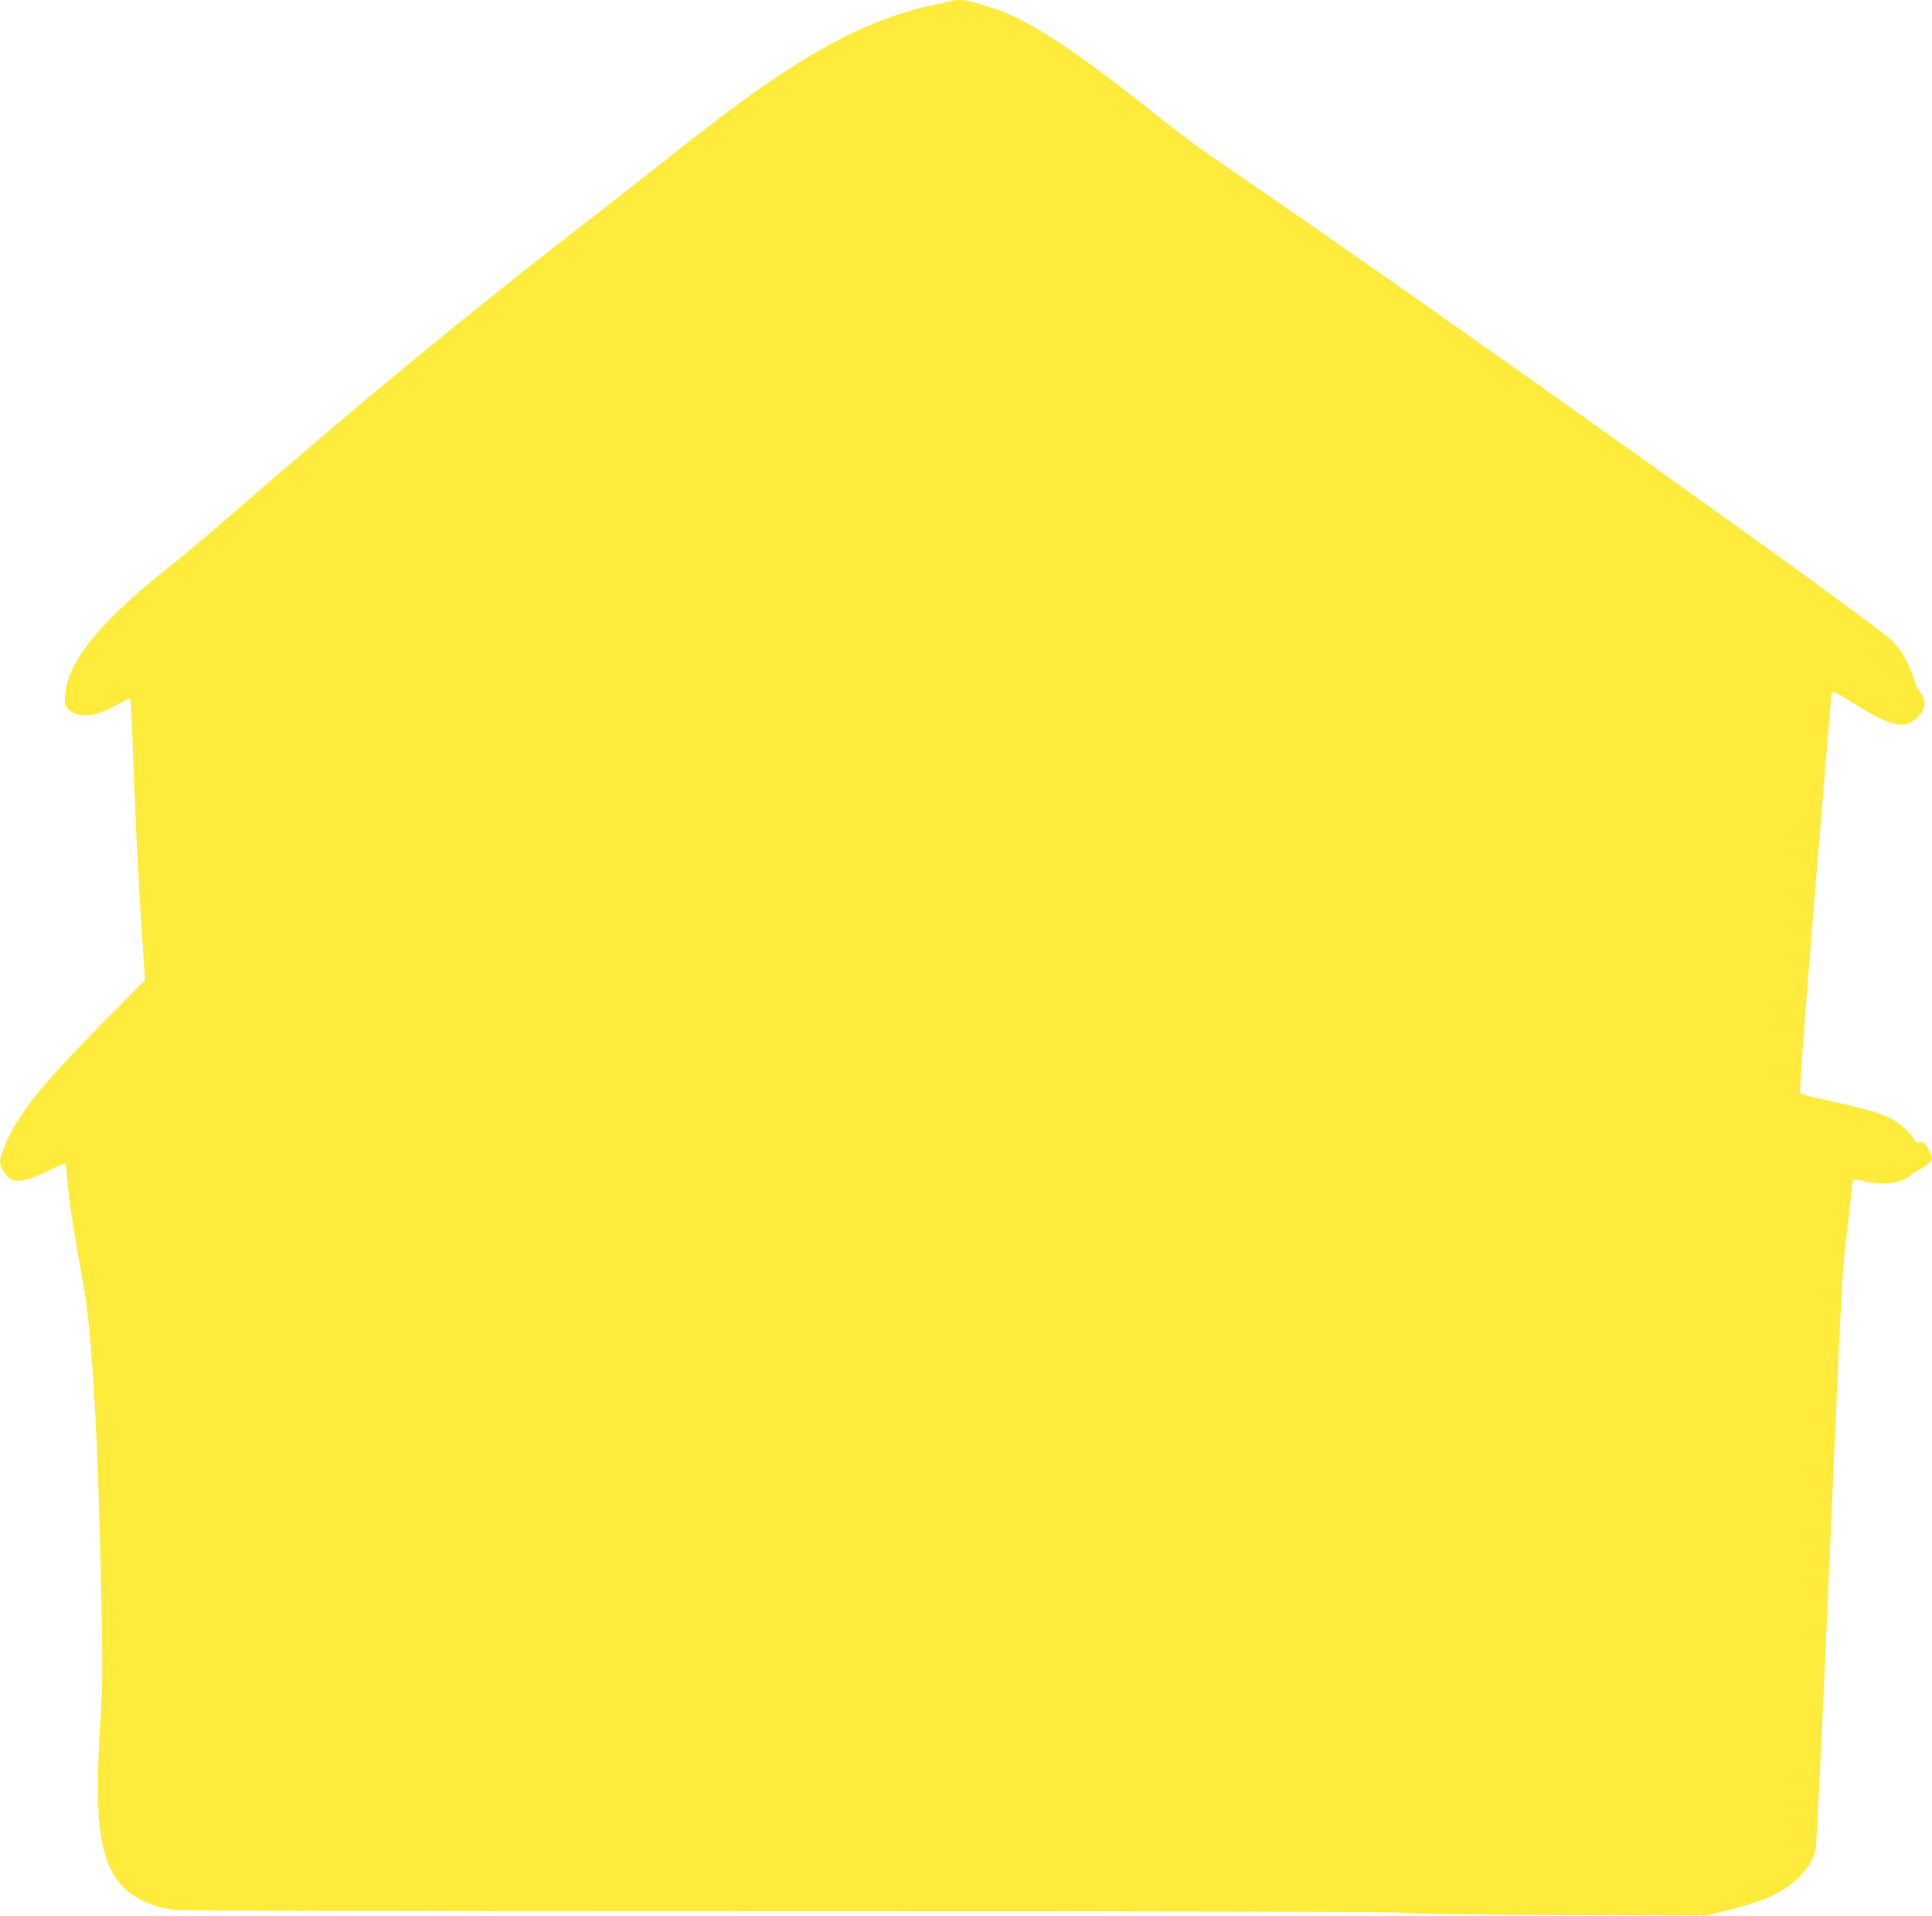
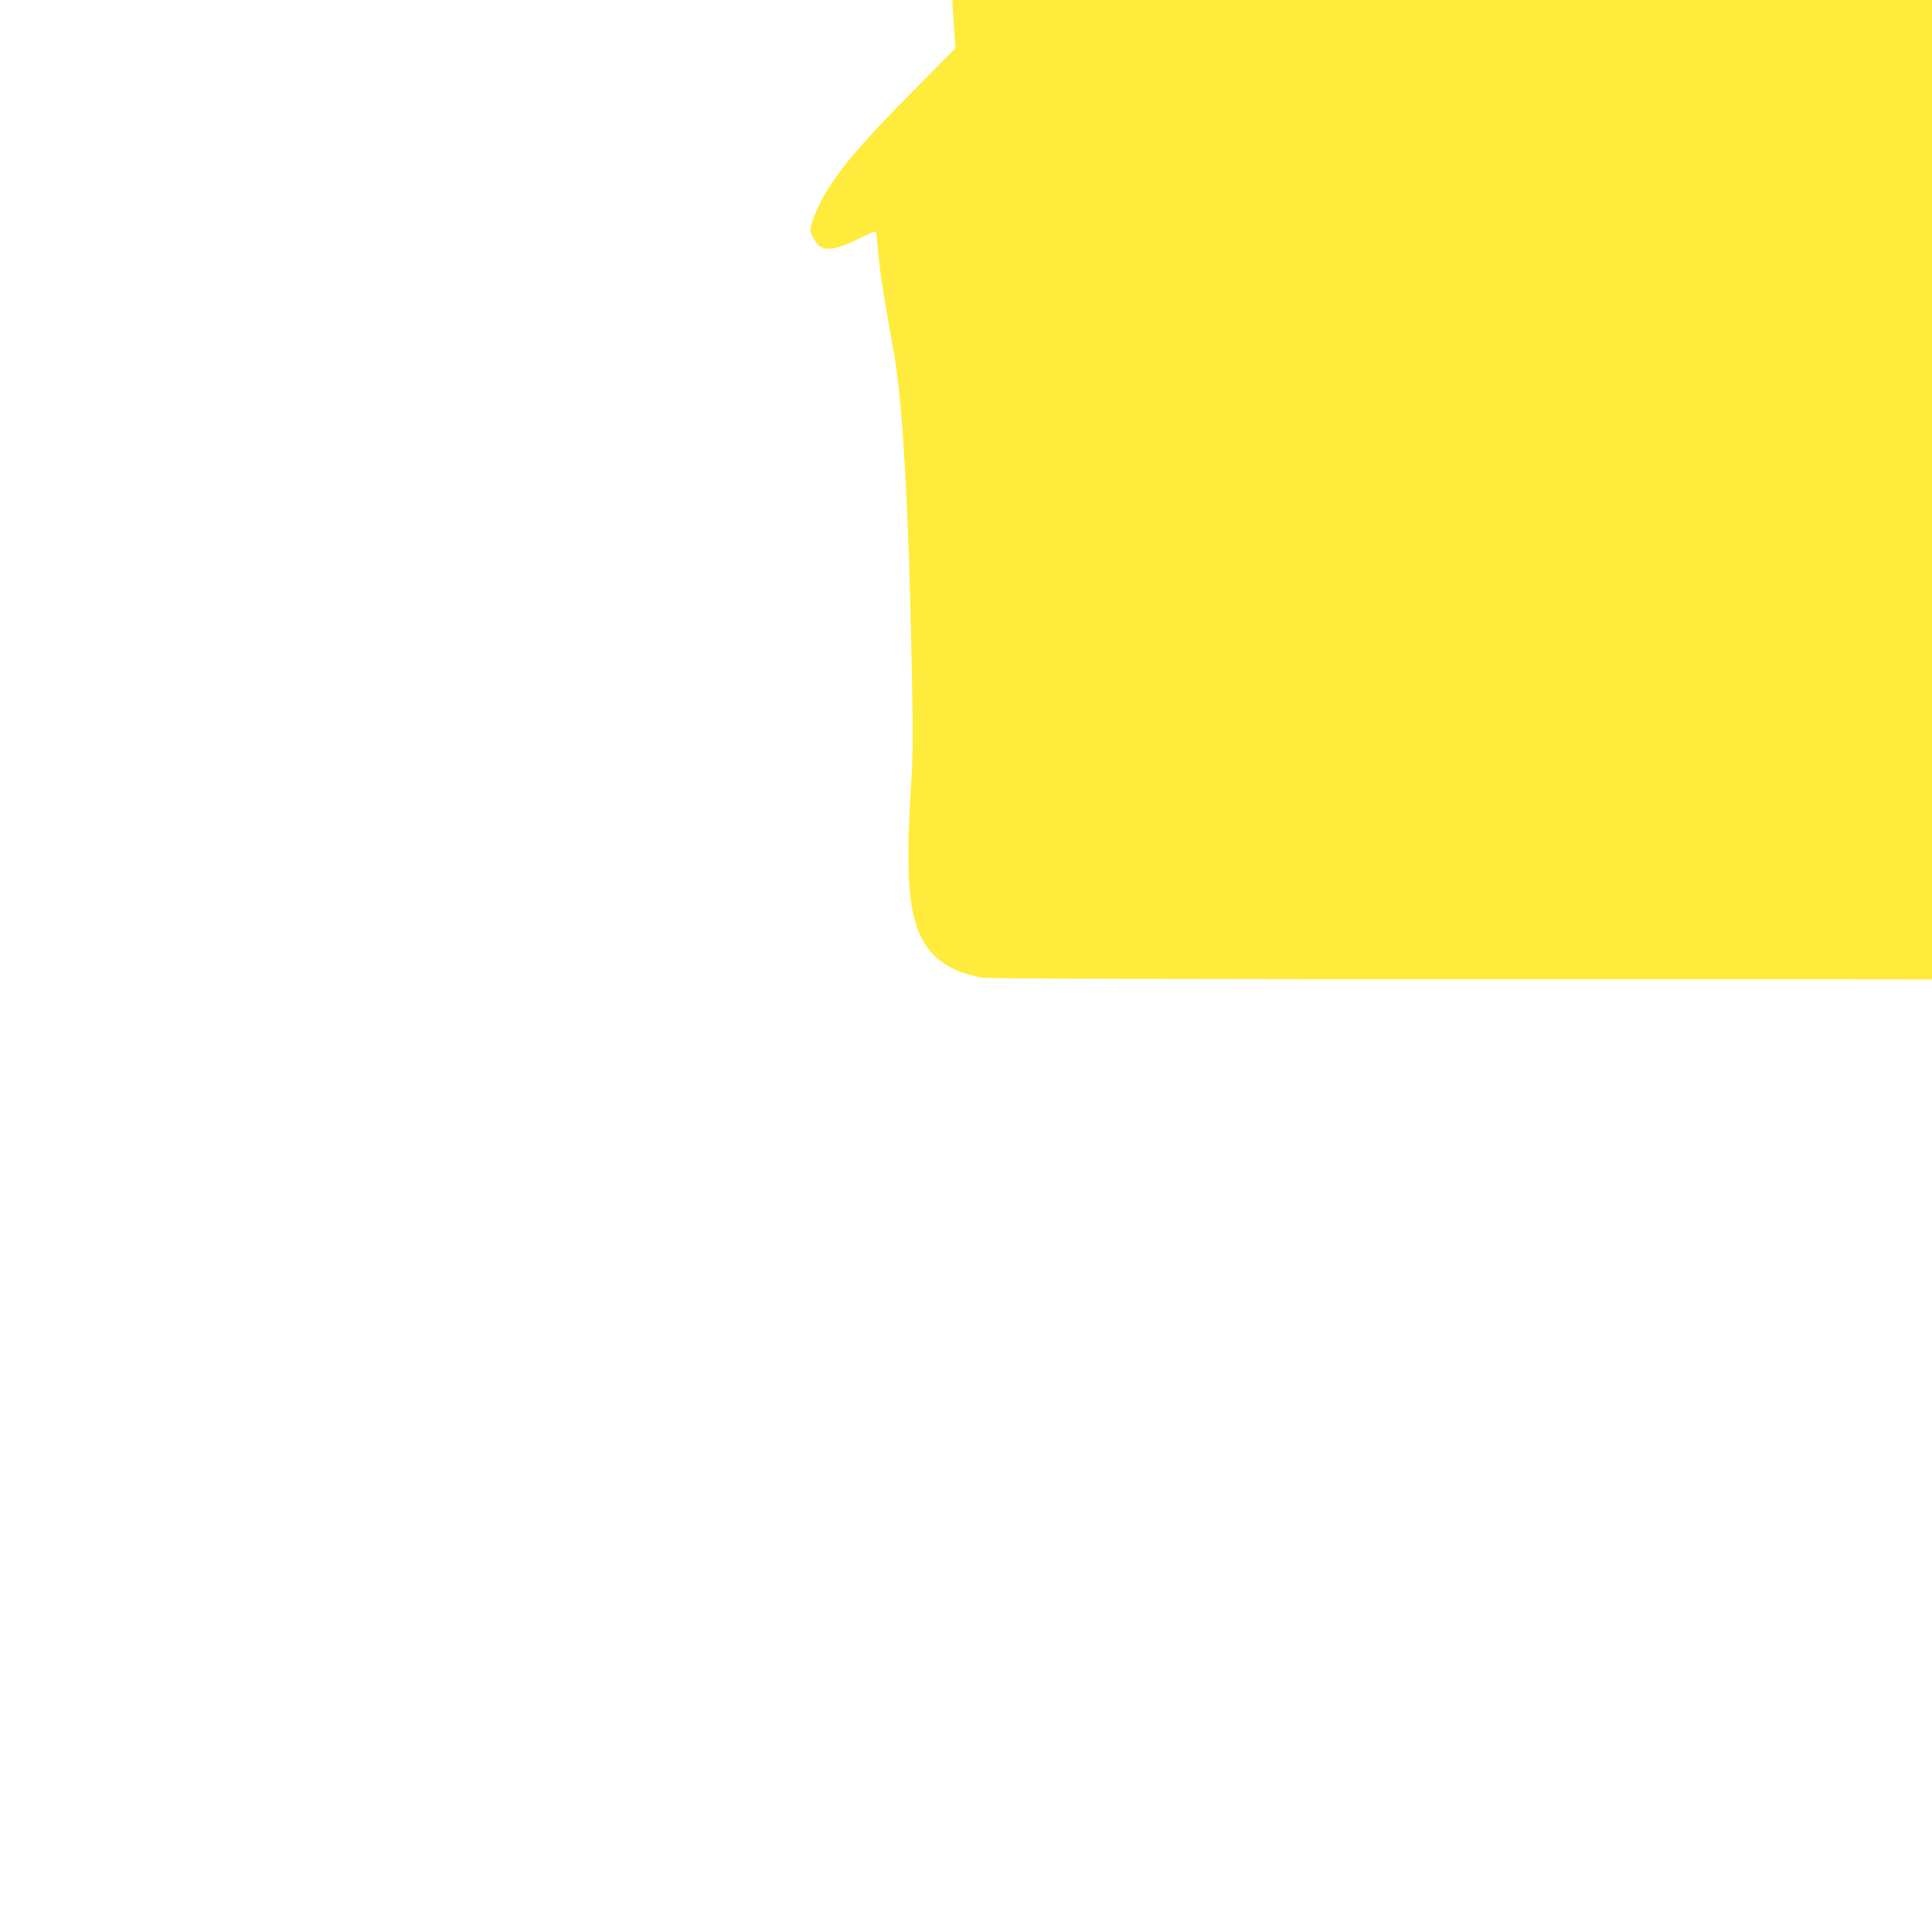
<svg xmlns="http://www.w3.org/2000/svg" version="1.0" width="1280pt" height="1269pt" viewBox="0 0 1280 1269" preserveAspectRatio="xMidYMid meet">
  <g transform="translate(0,1269) scale(0.1,-0.1)" fill="#ffeb3b" stroke="none">
-     <path d="M6309 12685 c-3 -2 -54 -14 -115 -26 -198 -38 -454 -133 -664 -247 -319 -172 -600 -369 -1138 -796 -151 -119 -412 -323 -580 -454 -722 -558 -1445 -1155 -2332 -1927 -113 -98 -295 -250 -405 -338 -424 -340 -627 -596 -643 -810 -4 -56 -2 -71 14 -88 66 -73 191 -62 344 30 36 22 68 36 73 32 4 -4 12 -149 17 -322 12 -375 33 -799 60 -1228 l21 -314 -268 -271 c-344 -348 -476 -501 -587 -679 -50 -79 -106 -215 -106 -255 0 -28 43 -98 69 -112 51 -27 121 -10 269 63 50 25 93 43 96 39 2 -4 9 -68 16 -142 10 -123 36 -290 105 -674 56 -313 96 -1019 116 -2031 10 -511 9 -611 -5 -840 -35 -546 -17 -806 64 -980 70 -149 202 -238 405 -275 43 -8 1209 -11 4075 -11 2809 0 4044 -3 4110 -11 59 -6 457 -12 1039 -14 l945 -4 145 36 c80 20 179 49 220 65 194 74 322 194 360 334 6 22 46 866 90 1875 90 2049 84 1932 116 2205 13 110 27 235 30 277 4 43 10 80 15 83 5 3 37 -2 72 -10 131 -31 247 -15 313 44 19 16 44 32 57 36 29 9 78 54 78 73 0 8 -12 36 -26 63 -24 43 -29 47 -54 42 -24 -4 -31 0 -43 24 -24 46 -103 112 -171 144 -67 31 -176 61 -420 114 -93 19 -154 37 -159 47 -6 9 28 474 97 1319 59 717 108 1310 109 1318 1 8 7 16 12 18 6 2 75 -37 154 -87 247 -154 330 -167 420 -65 42 48 43 100 3 147 -15 18 -33 56 -40 83 -21 85 -80 192 -140 255 -109 114 -2954 2143 -4277 3050 -377 259 -373 256 -673 493 -518 409 -809 594 -1040 662 -48 14 -101 30 -118 35 -31 10 -117 14 -125 5z" />
+     <path d="M6309 12685 l21 -314 -268 -271 c-344 -348 -476 -501 -587 -679 -50 -79 -106 -215 -106 -255 0 -28 43 -98 69 -112 51 -27 121 -10 269 63 50 25 93 43 96 39 2 -4 9 -68 16 -142 10 -123 36 -290 105 -674 56 -313 96 -1019 116 -2031 10 -511 9 -611 -5 -840 -35 -546 -17 -806 64 -980 70 -149 202 -238 405 -275 43 -8 1209 -11 4075 -11 2809 0 4044 -3 4110 -11 59 -6 457 -12 1039 -14 l945 -4 145 36 c80 20 179 49 220 65 194 74 322 194 360 334 6 22 46 866 90 1875 90 2049 84 1932 116 2205 13 110 27 235 30 277 4 43 10 80 15 83 5 3 37 -2 72 -10 131 -31 247 -15 313 44 19 16 44 32 57 36 29 9 78 54 78 73 0 8 -12 36 -26 63 -24 43 -29 47 -54 42 -24 -4 -31 0 -43 24 -24 46 -103 112 -171 144 -67 31 -176 61 -420 114 -93 19 -154 37 -159 47 -6 9 28 474 97 1319 59 717 108 1310 109 1318 1 8 7 16 12 18 6 2 75 -37 154 -87 247 -154 330 -167 420 -65 42 48 43 100 3 147 -15 18 -33 56 -40 83 -21 85 -80 192 -140 255 -109 114 -2954 2143 -4277 3050 -377 259 -373 256 -673 493 -518 409 -809 594 -1040 662 -48 14 -101 30 -118 35 -31 10 -117 14 -125 5z" />
  </g>
</svg>